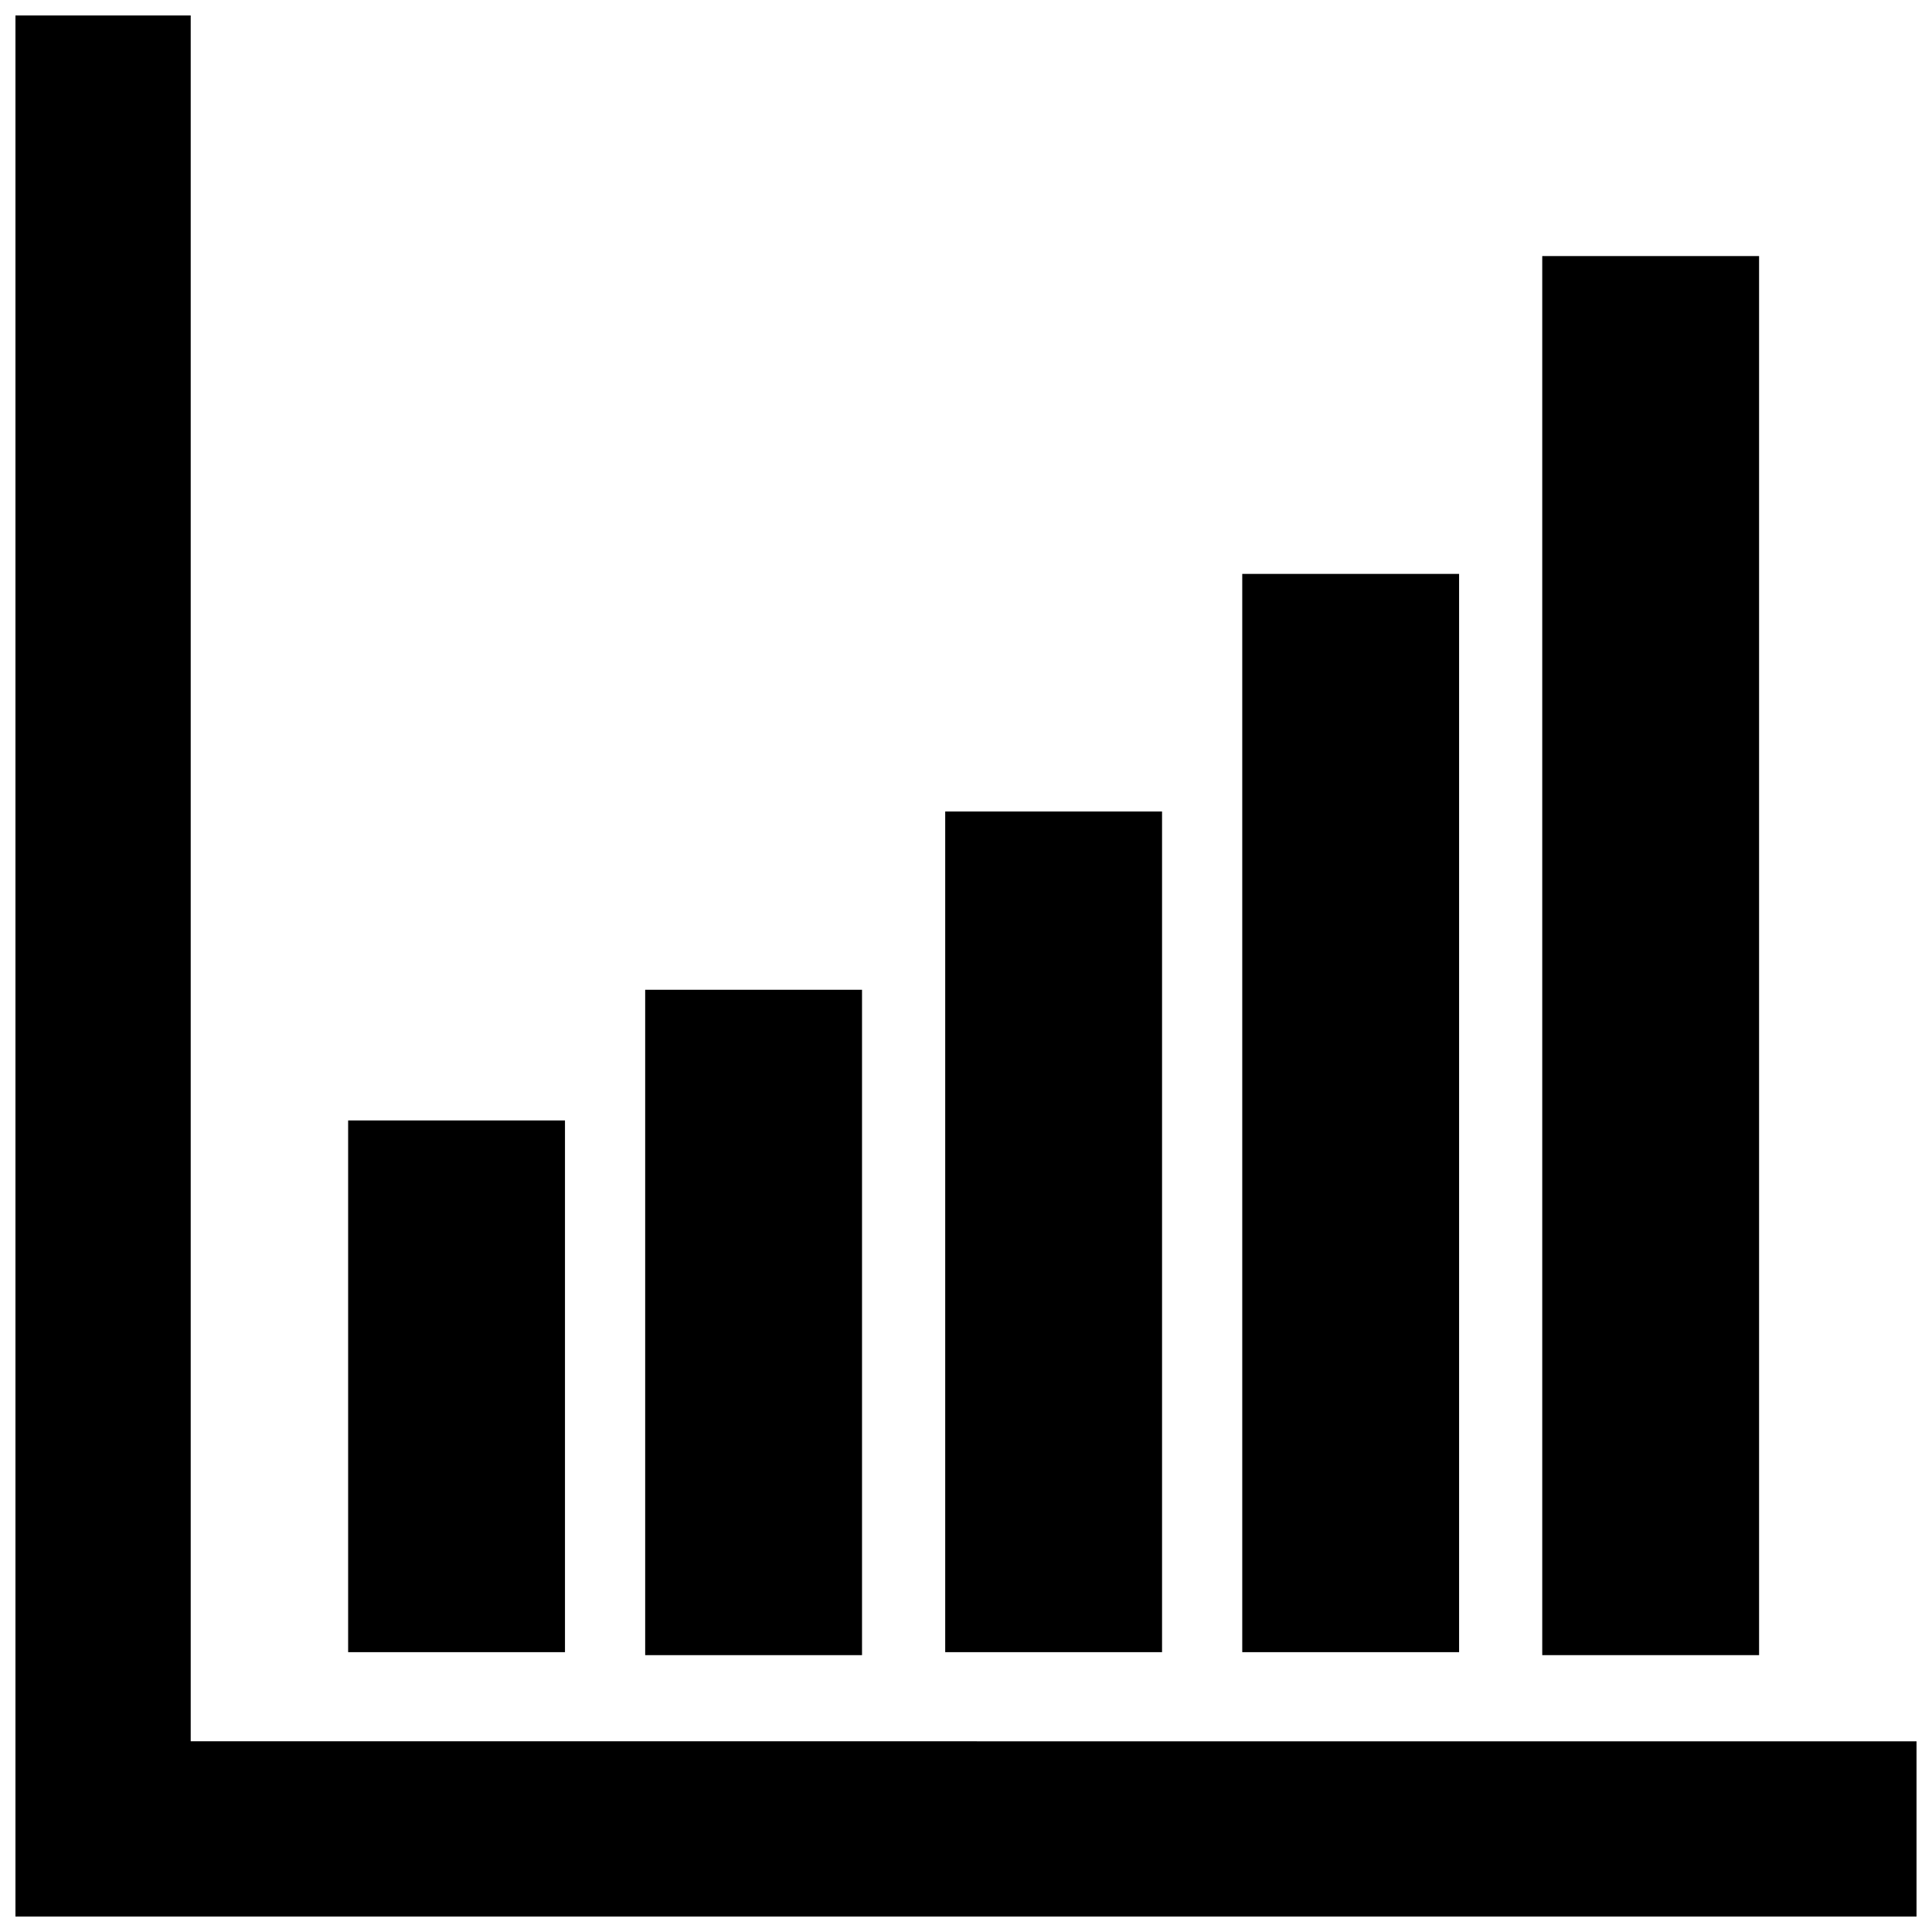
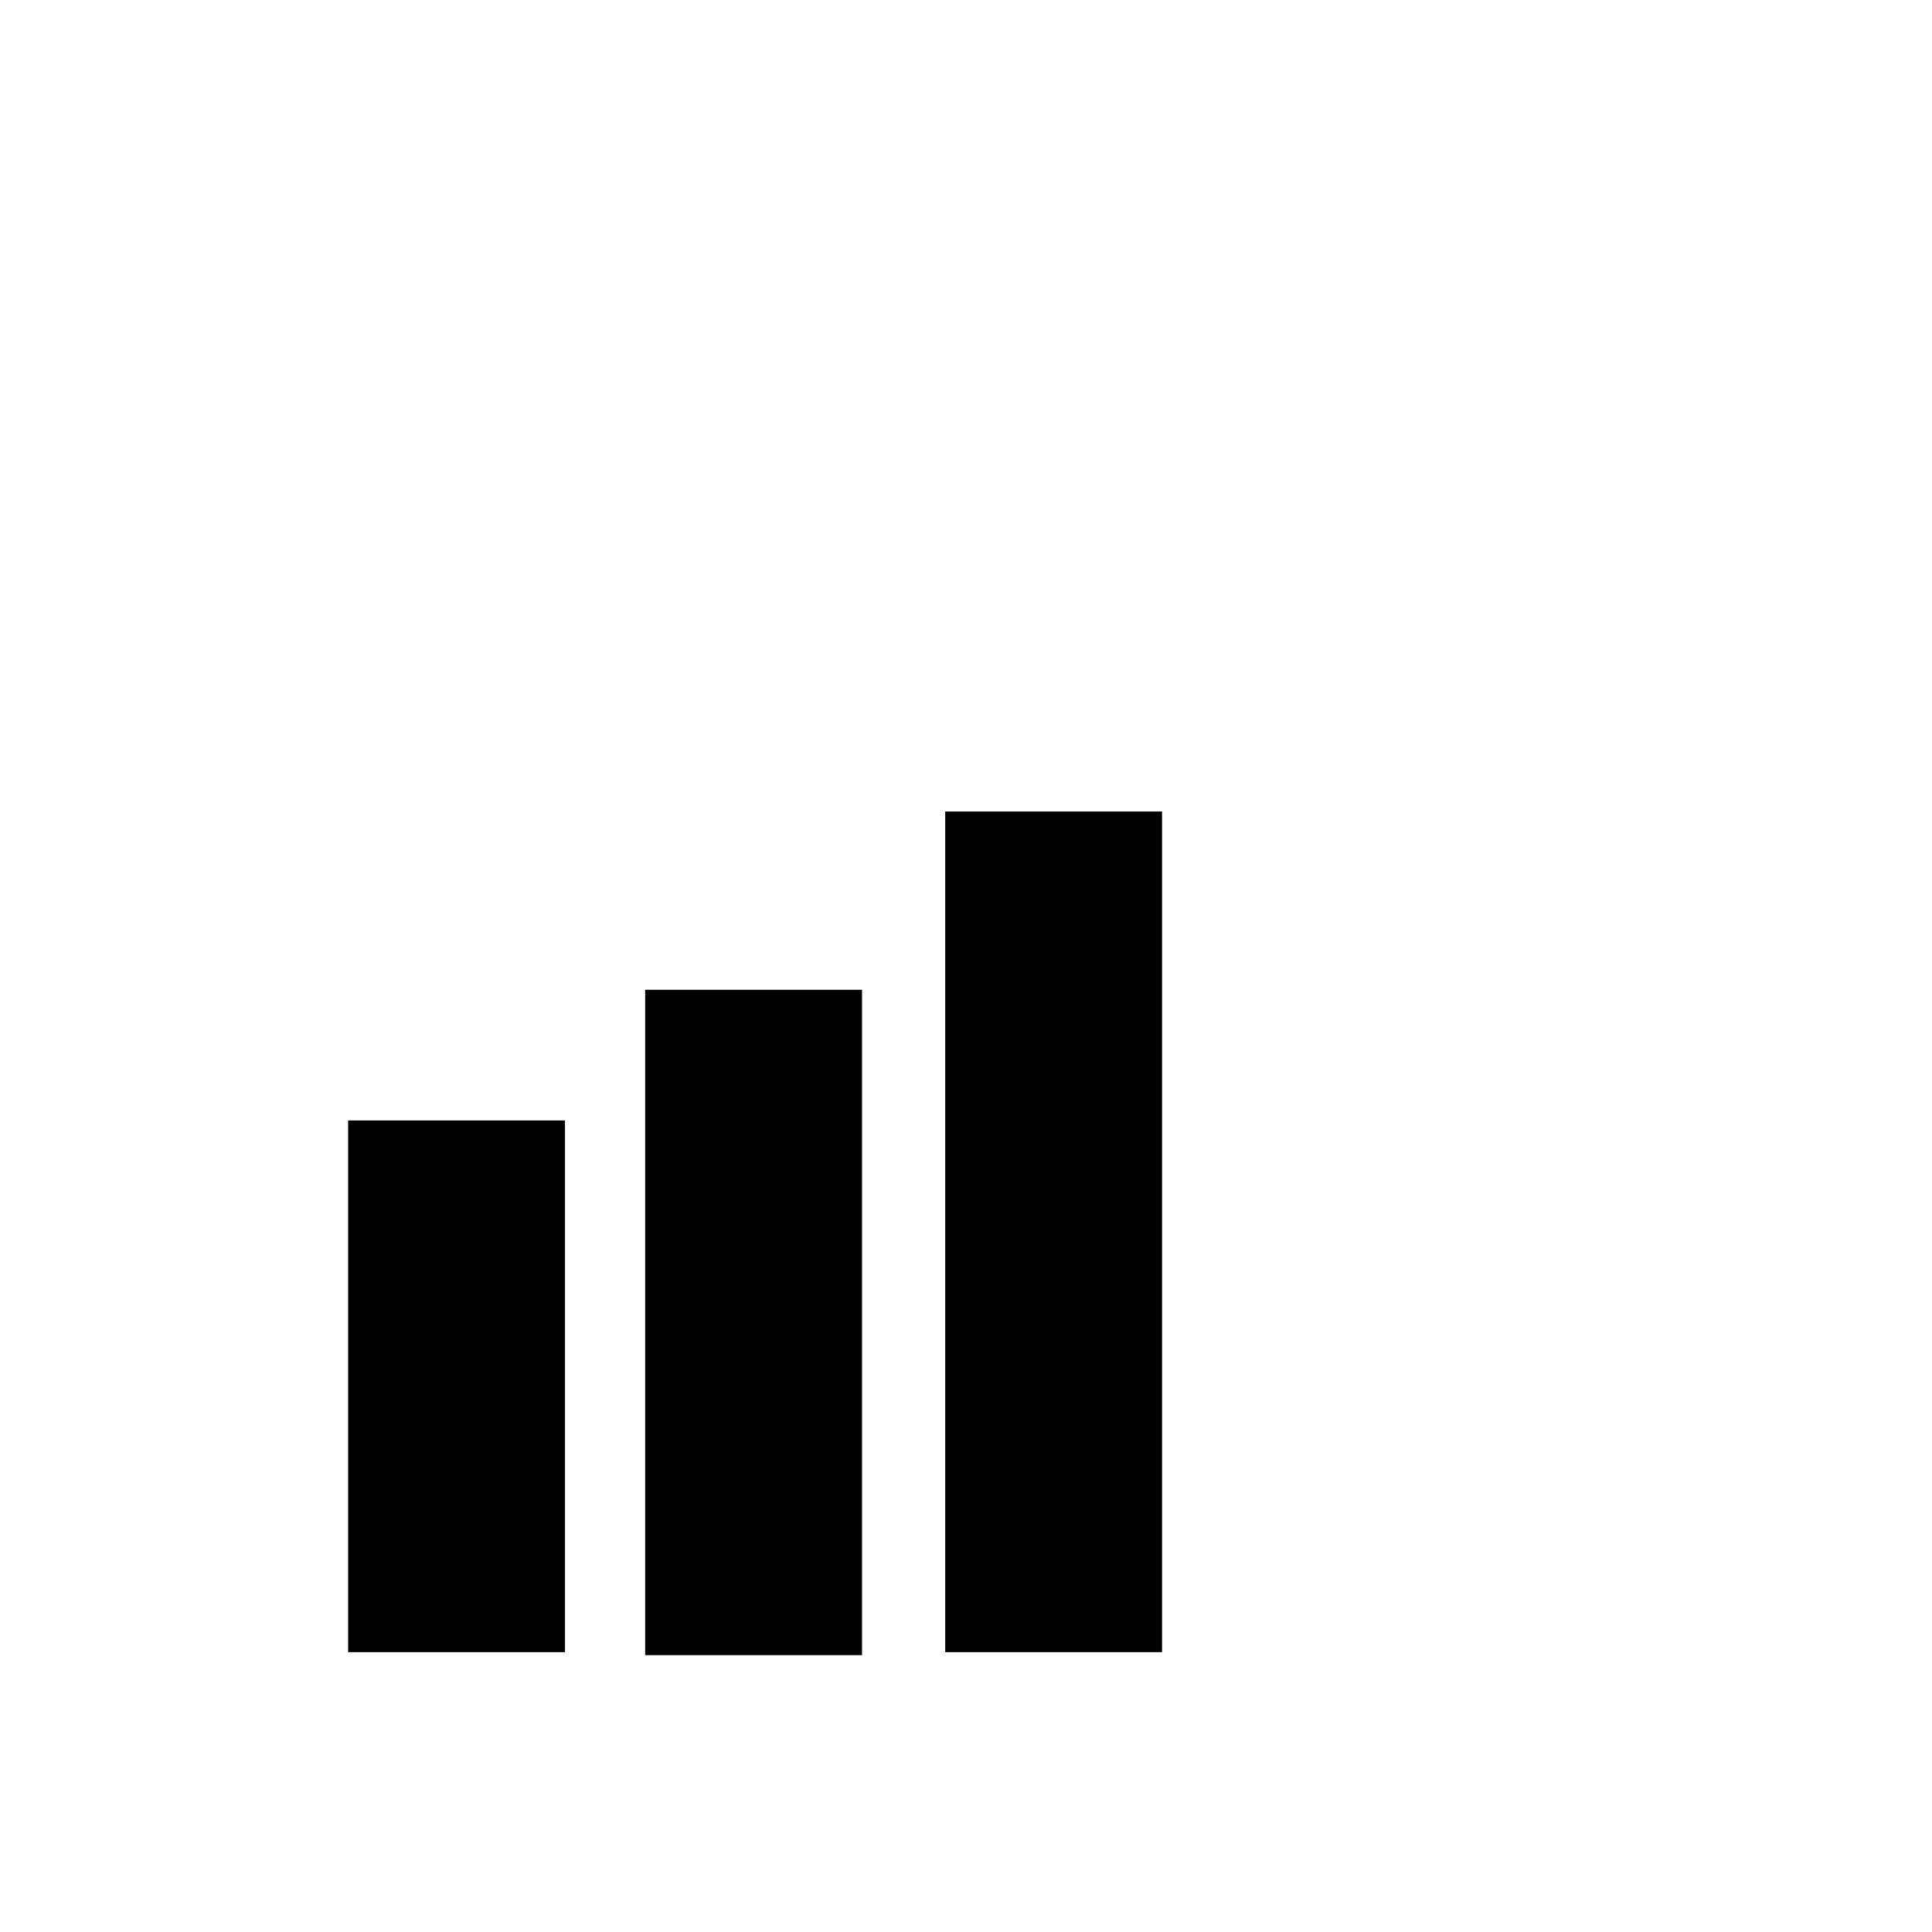
<svg xmlns="http://www.w3.org/2000/svg" width="800px" height="800px" version="1.1" viewBox="144 144 512 512">
  <defs>
    <clipPath id="a">
-       <path d="m148.09 148.09h503.81v503.81h-503.81z" />
-     </clipPath>
+       </clipPath>
  </defs>
  <g clip-path="url(#a)">
    <path d="m194.54 605.46v-457.36h-46.445v503.81h503.81v-46.445z" />
  </g>
  <path d="m236.26 440.93h57.465v140.91h-57.465z" />
  <path d="m314.98 406.3h57.465v176.33h-57.465z" />
  <path d="m394.49 359.06h57.465v222.78h-57.465z" />
-   <path d="m473.21 296.09h57.465v285.75h-57.465z" />
-   <path d="m552.71 211.86h57.465v370.77h-57.465z" />
</svg>